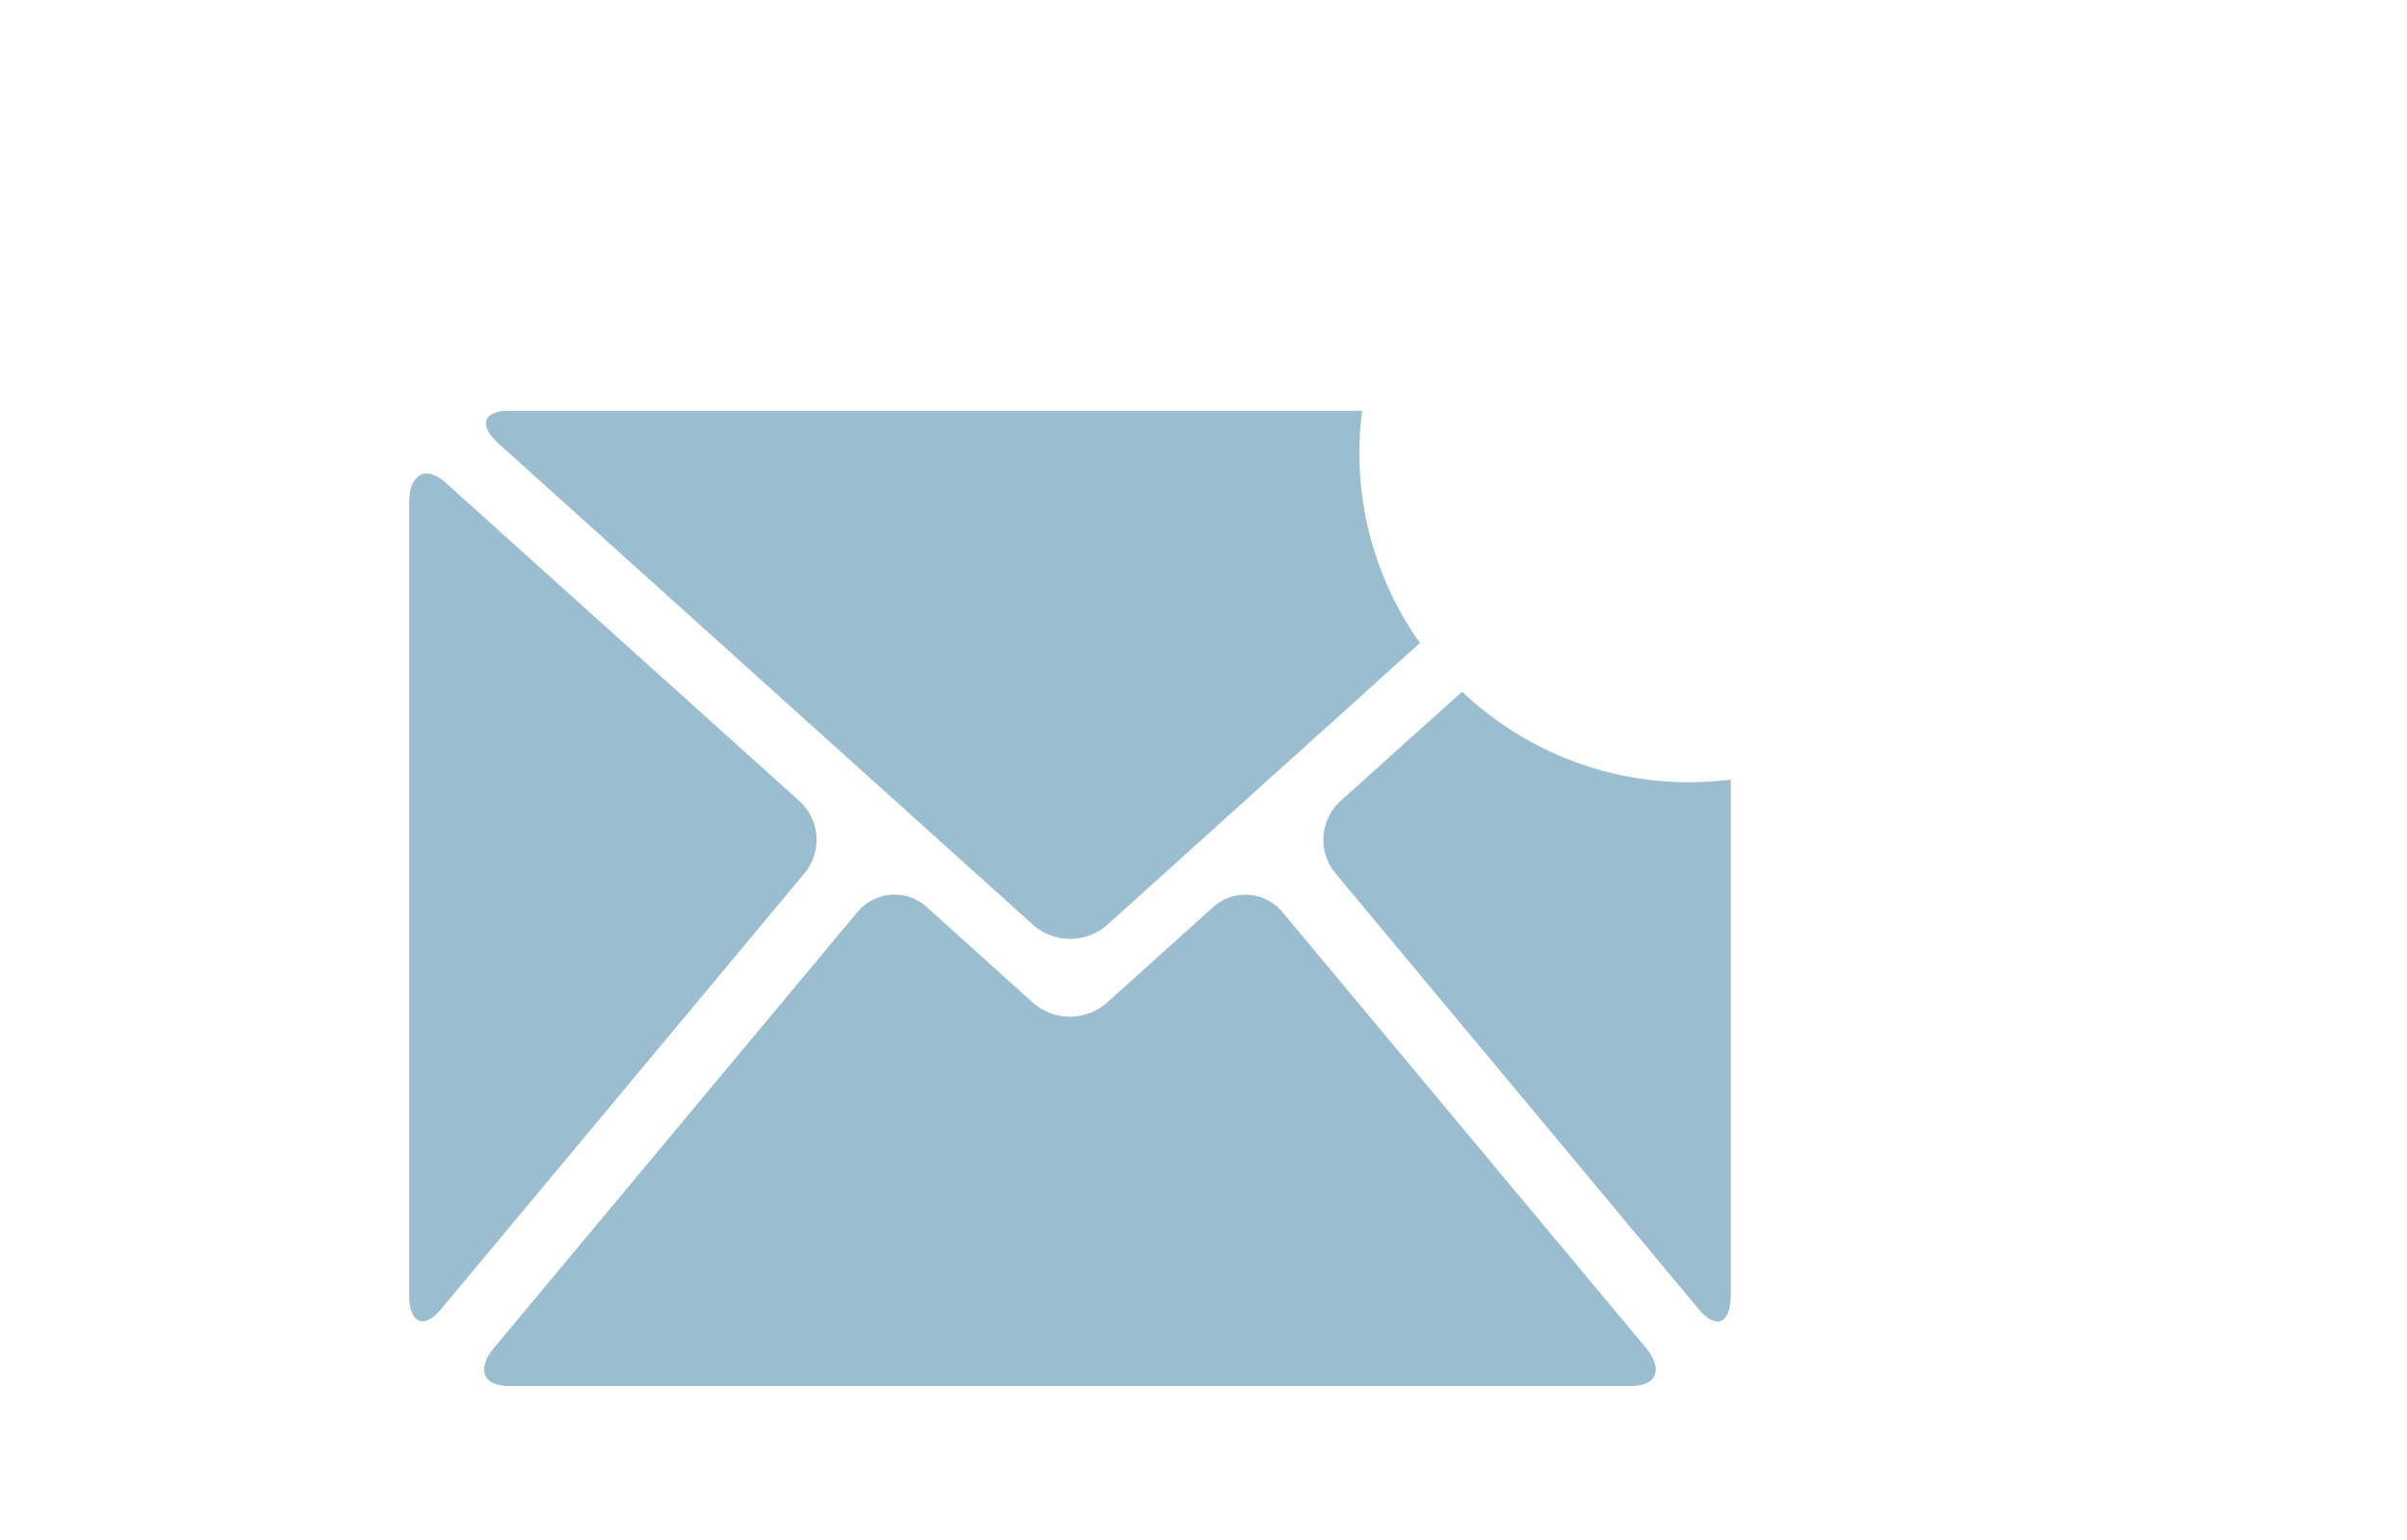
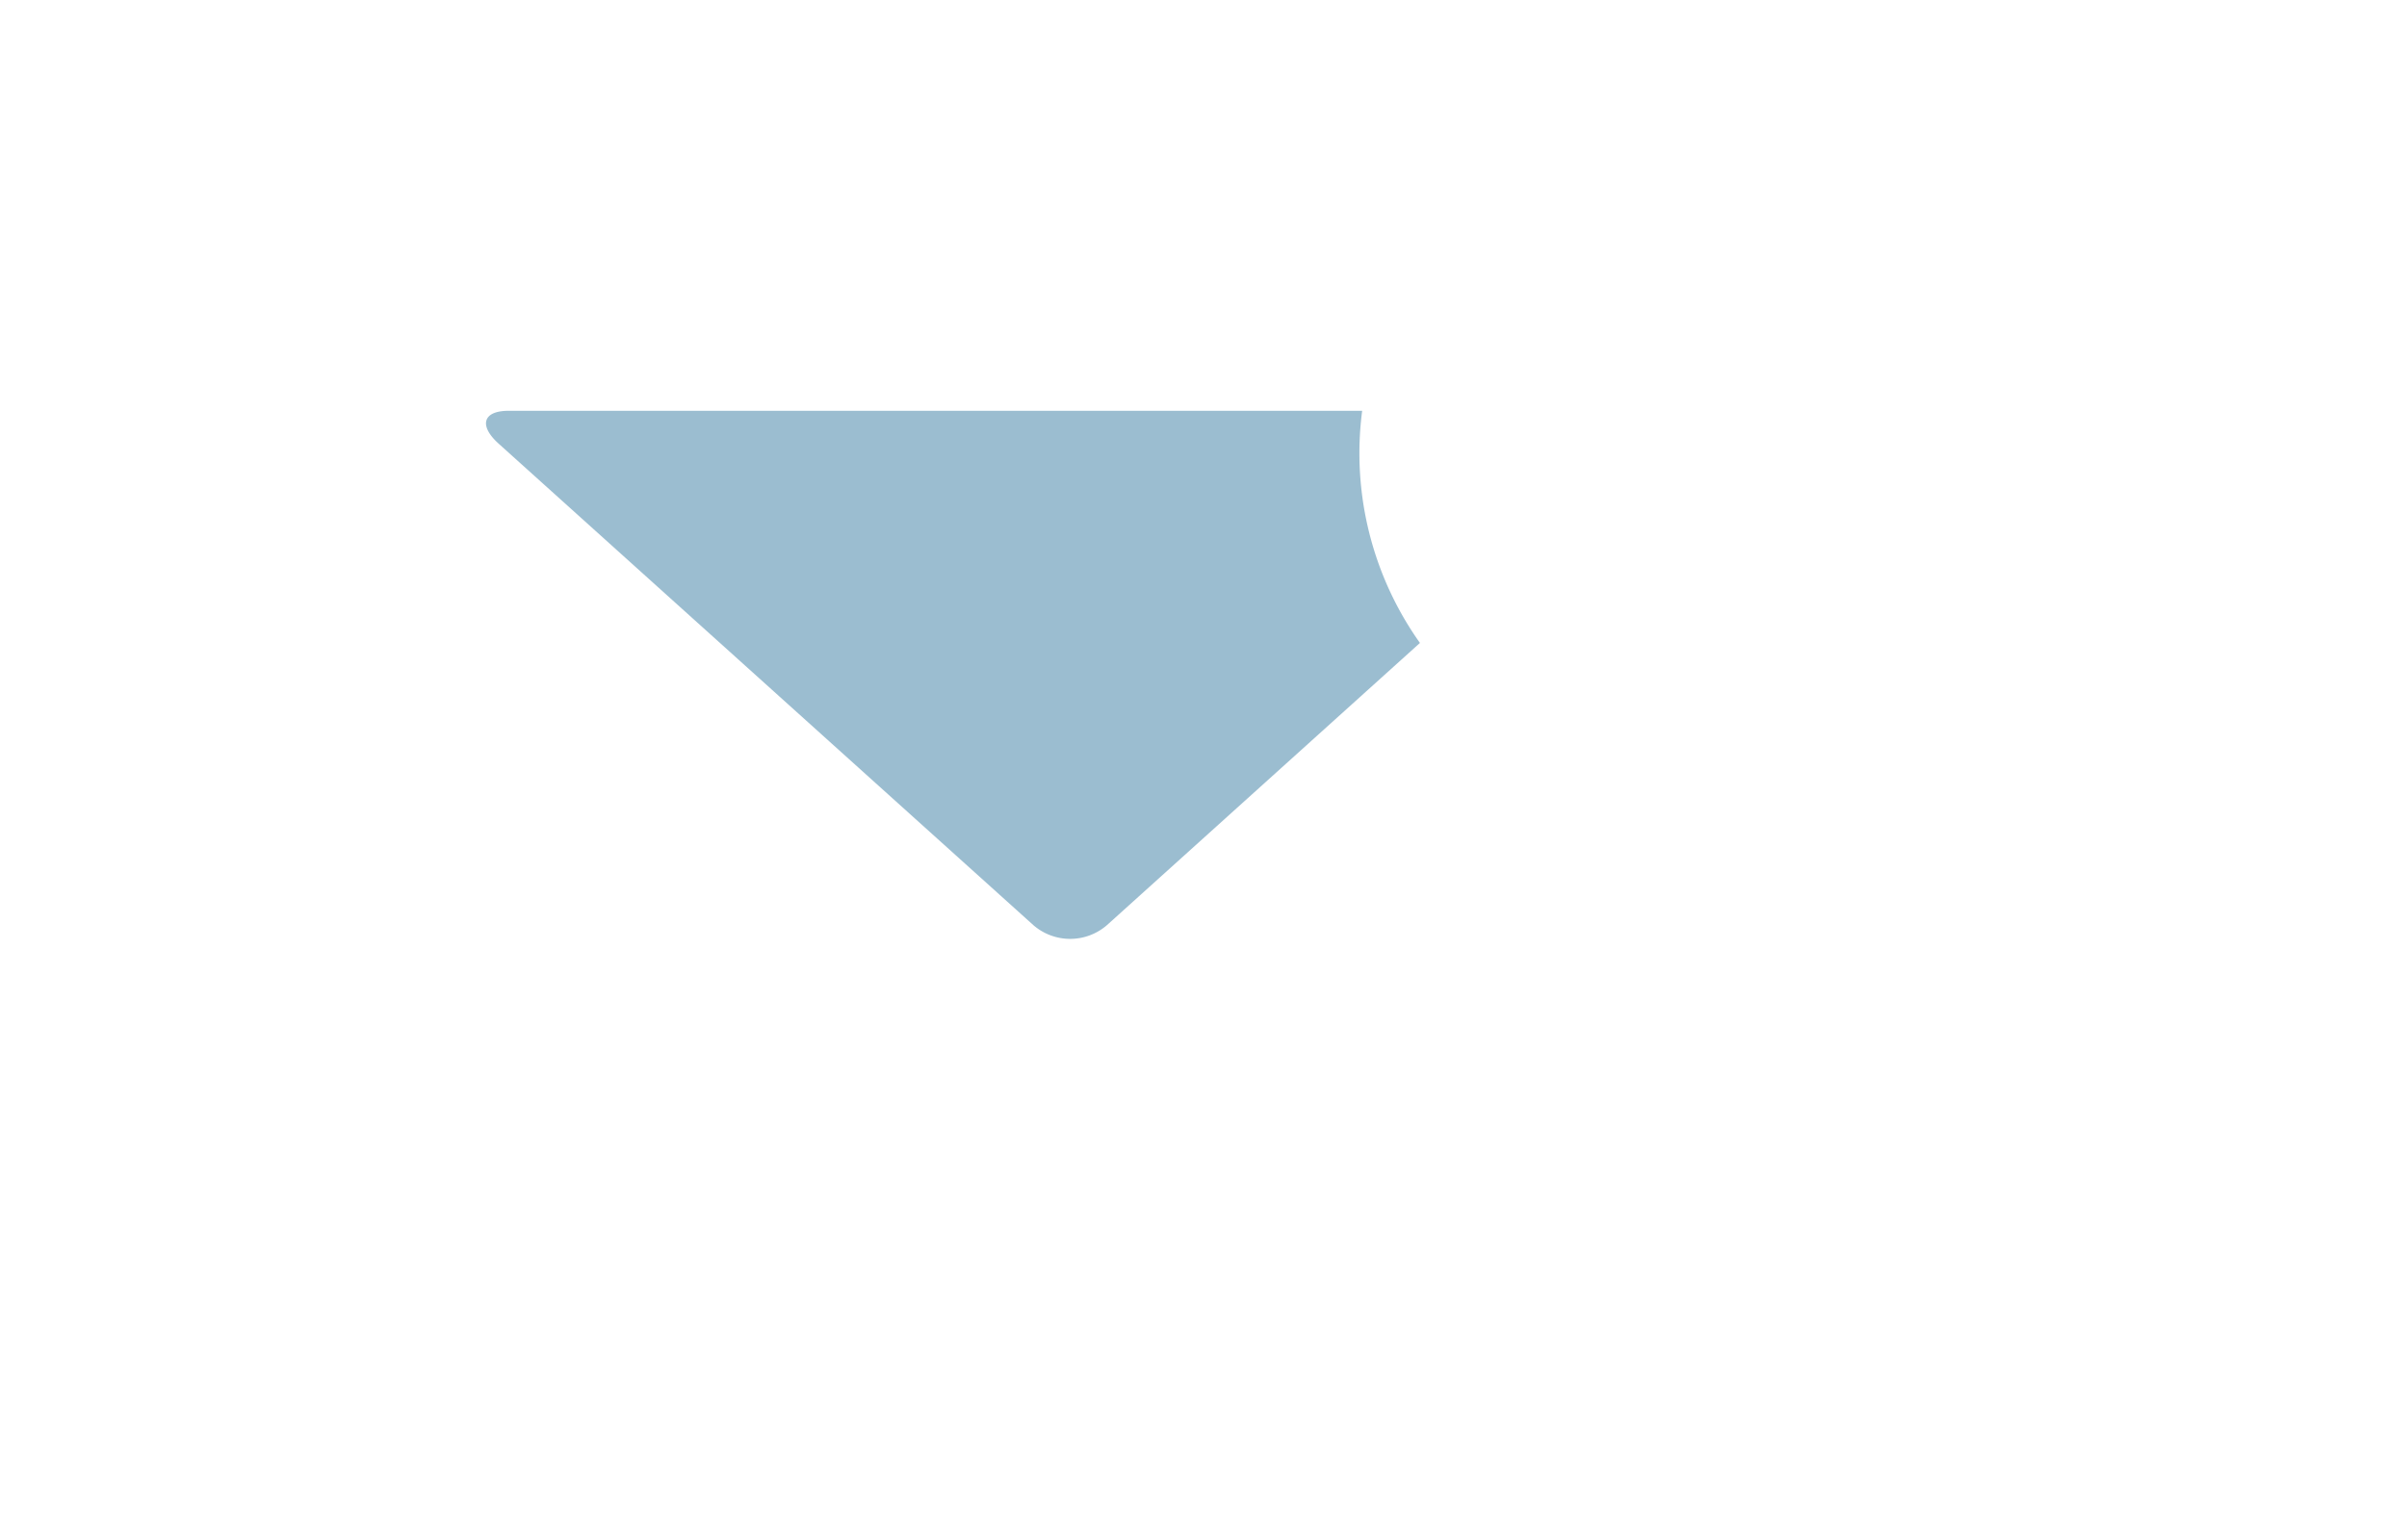
<svg xmlns="http://www.w3.org/2000/svg" viewBox="0 0 250 160">
  <defs>
    <style>.cls-1{isolation:isolate;}.cls-2{opacity:0.4;mix-blend-mode:multiply;}.cls-3{fill:#065a89;}</style>
  </defs>
  <g class="cls-1">
    <g id="gauge_real-time_monitoring" data-name="gauge real-time monitoring">
      <g class="cls-2">
        <path class="cls-3" d="M141.44,42.68H52.82c-2.67,0-3.13,1.54-1,3.44l55.51,50a5.83,5.83,0,0,0,7.64,0L147.48,66.8a34.05,34.05,0,0,1-6-24.12Z" />
-         <path class="cls-3" d="M83.08,83.27,46.31,50.17c-2.11-1.9-3.82-.93-3.82,2.16v82.09c0,3.09,1.5,3.78,3.35,1.56L83.55,90.74A5.45,5.45,0,0,0,83.08,83.27Z" />
-         <path class="cls-3" d="M133.22,94.79a5,5,0,0,0-7.17-.59l-11.1,10a5.83,5.83,0,0,1-7.64,0l-11.1-10a5,5,0,0,0-7.18.59L51.34,140c-1.86,2.22-1.19,4,1.48,4H169.44c2.67,0,3.34-1.81,1.48-4Z" />
-         <path class="cls-3" d="M151.86,71.86,139.18,83.27a5.45,5.45,0,0,0-.47,7.47L176.42,136c1.85,2.22,3.35,1.53,3.35-1.56V81a35.67,35.67,0,0,1-4.29.27A34.18,34.18,0,0,1,151.86,71.86Z" />
      </g>
    </g>
  </g>
</svg>